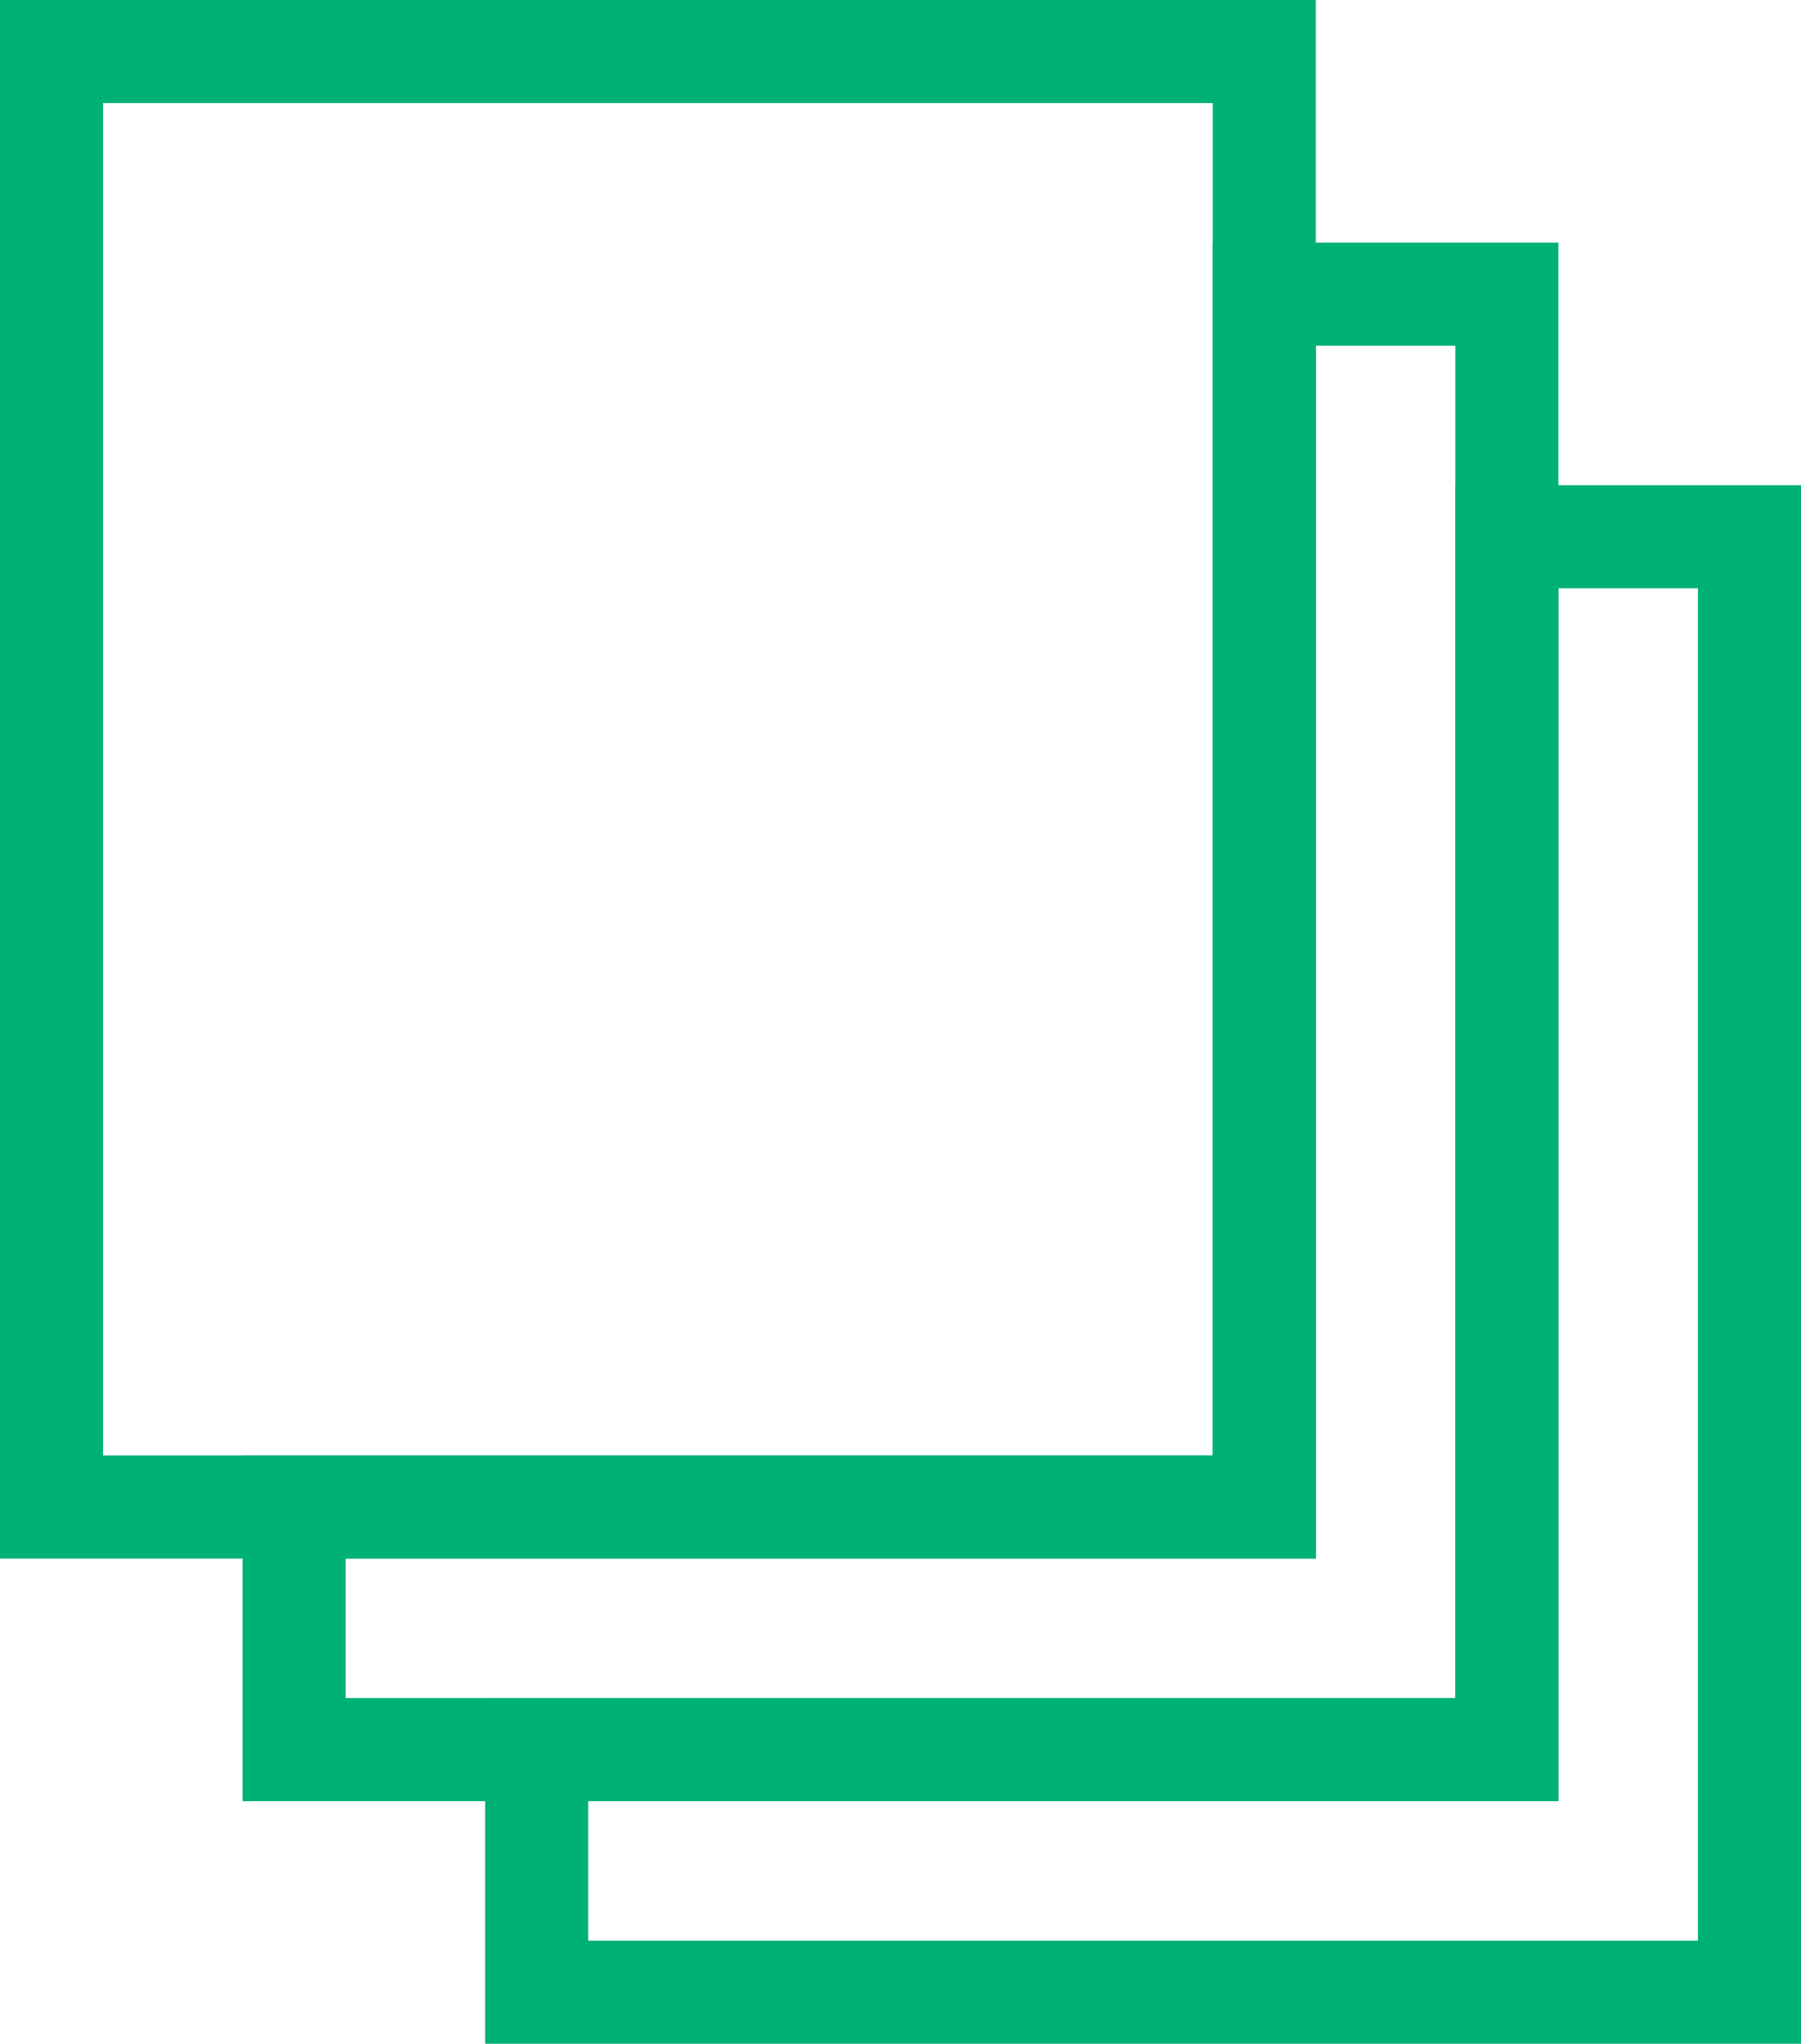
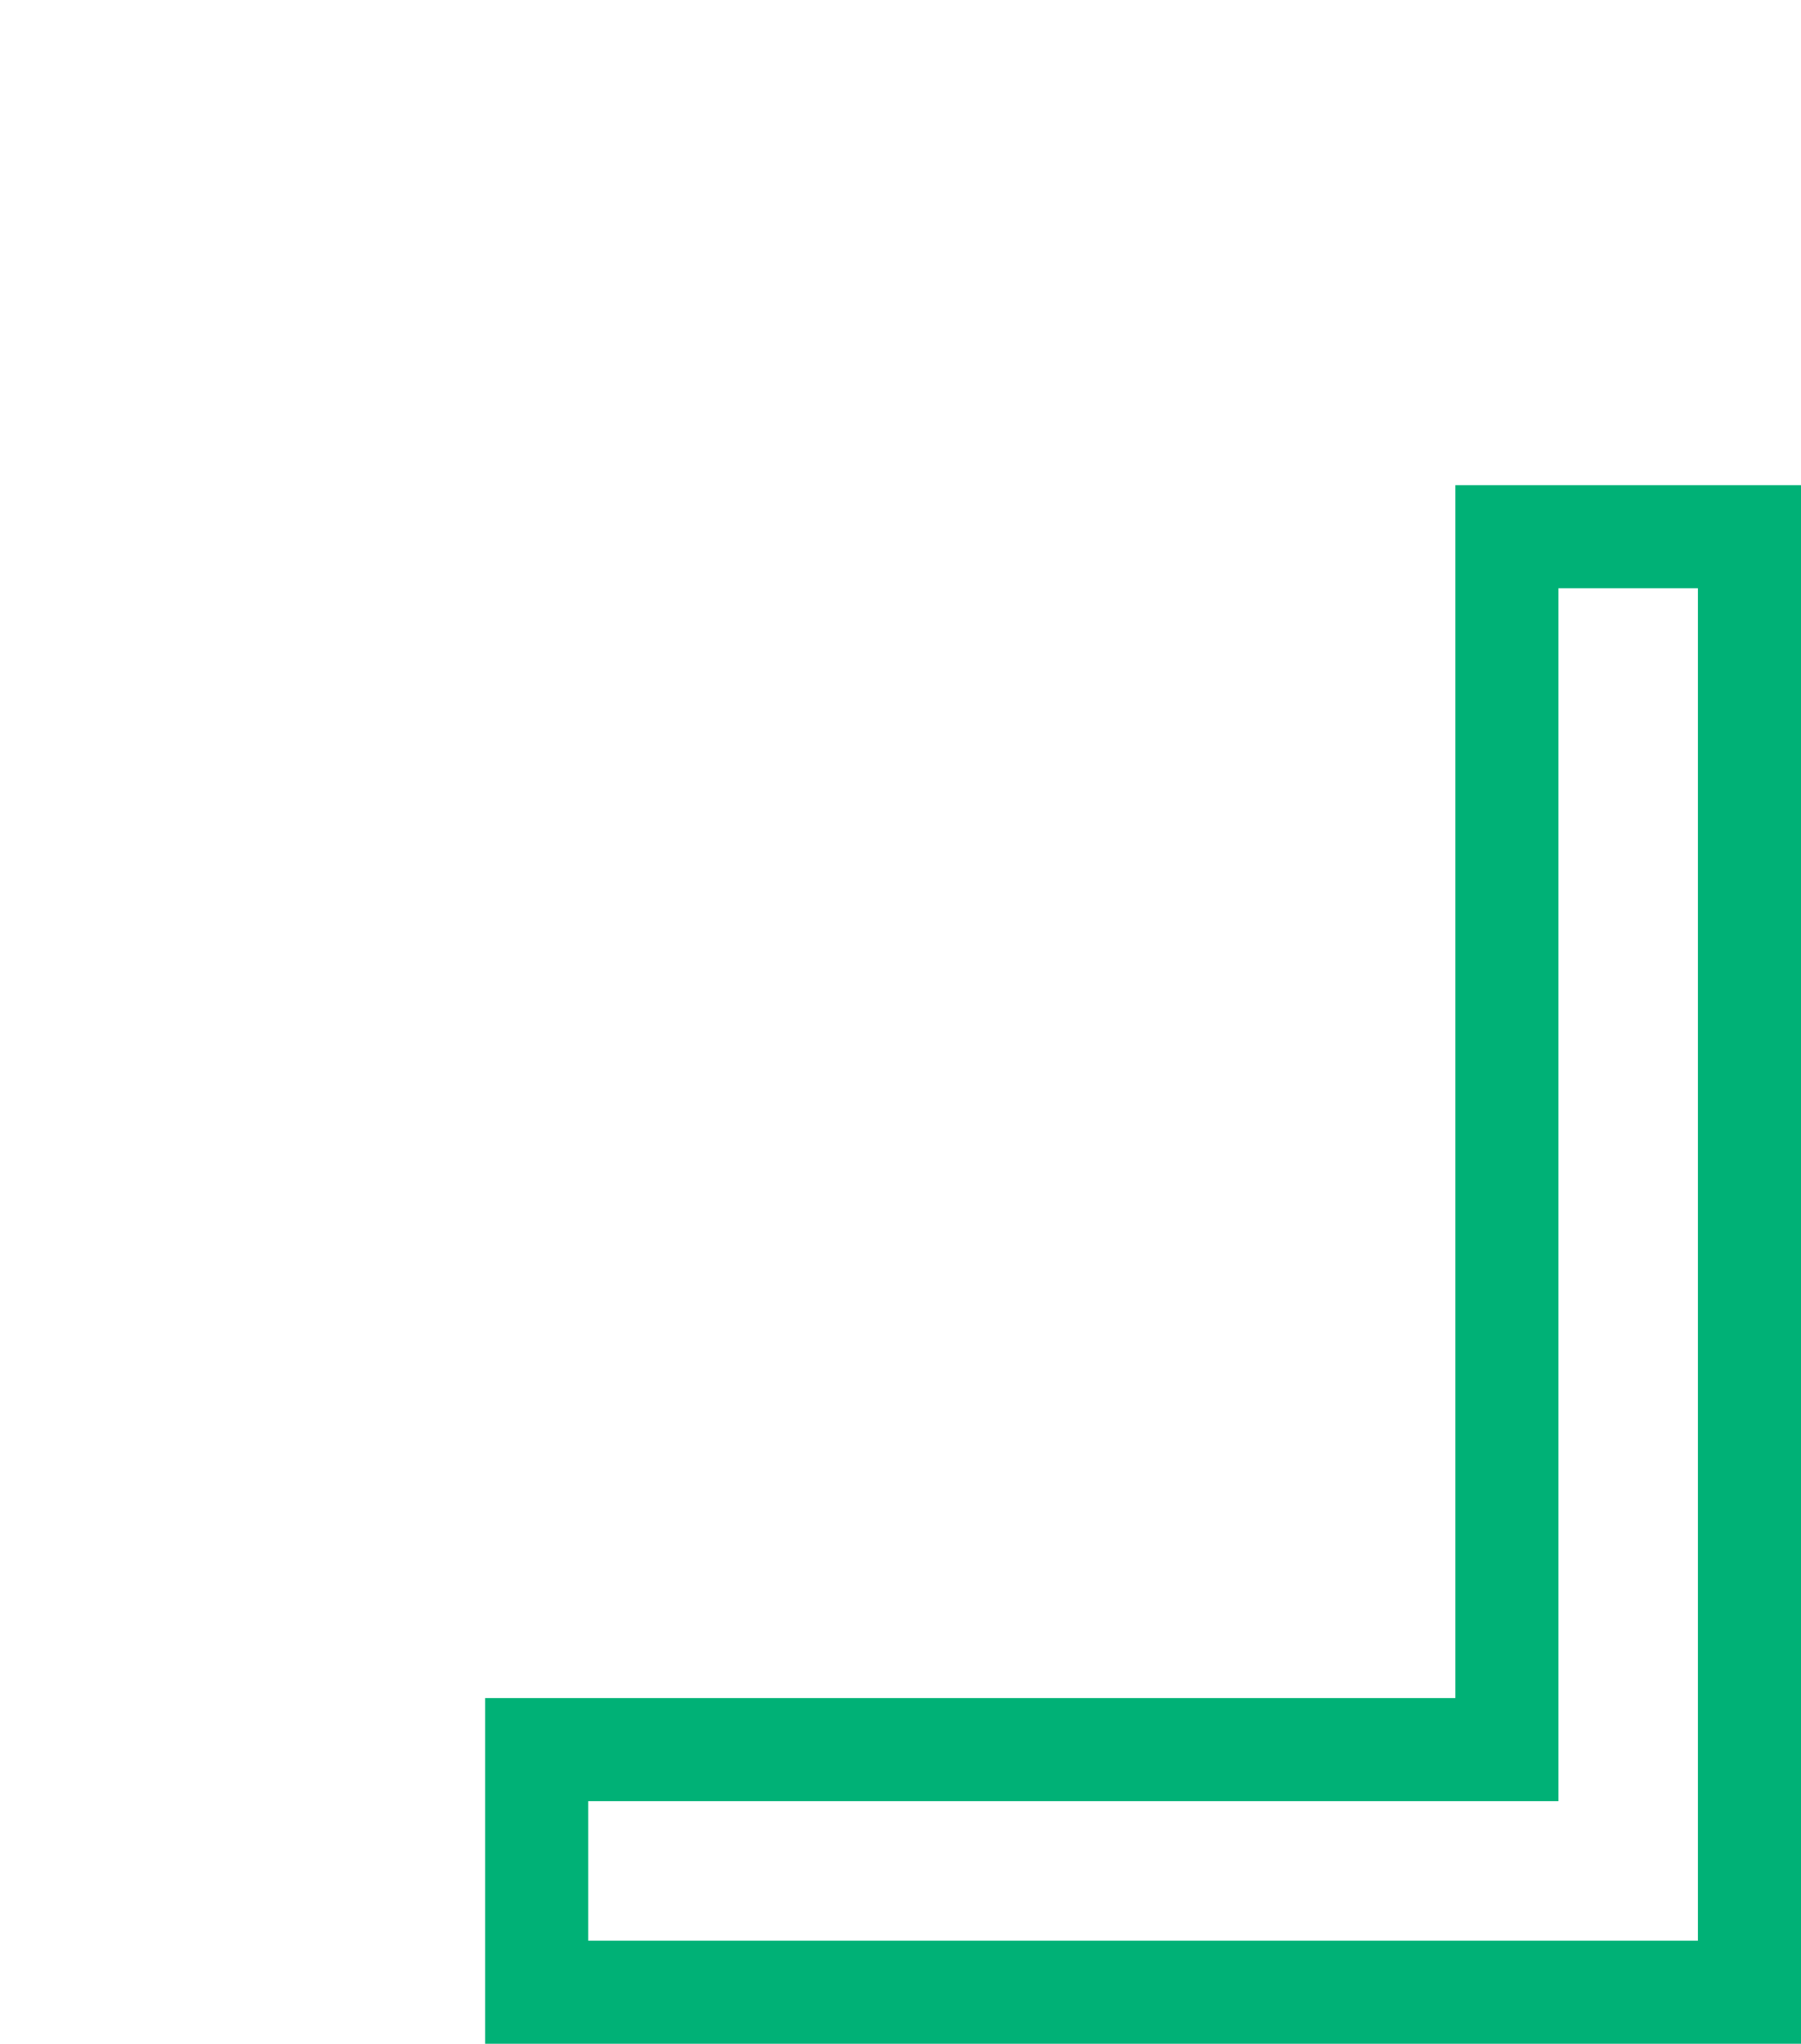
<svg xmlns="http://www.w3.org/2000/svg" width="69.883" height="79.294" viewBox="0 0 69.883 79.294">
  <g id="Group_3637" data-name="Group 3637" transform="translate(-1294.117 -3134.691)">
-     <path id="Path_11395" data-name="Path 11395" d="M102.117,50.353H55.059v56.471h47.058Z" transform="translate(1241.058 3086.338)" fill="none" stroke="#00b176" stroke-miterlimit="10" stroke-width="4" />
    <path id="Path_11396" data-name="Path 11396" d="M120.942,125.647H73.883v-9.412H111.53V69.176h9.412Z" transform="translate(1241.058 3086.338)" fill="none" stroke="#00b176" stroke-miterlimit="10" stroke-width="4" />
-     <path id="Path_11397" data-name="Path 11397" d="M111.53,116.235H64.471v-9.411h37.647V59.765h9.412Z" transform="translate(1241.058 3086.338)" fill="none" stroke="#00b176" stroke-miterlimit="10" stroke-width="4" />
  </g>
</svg>